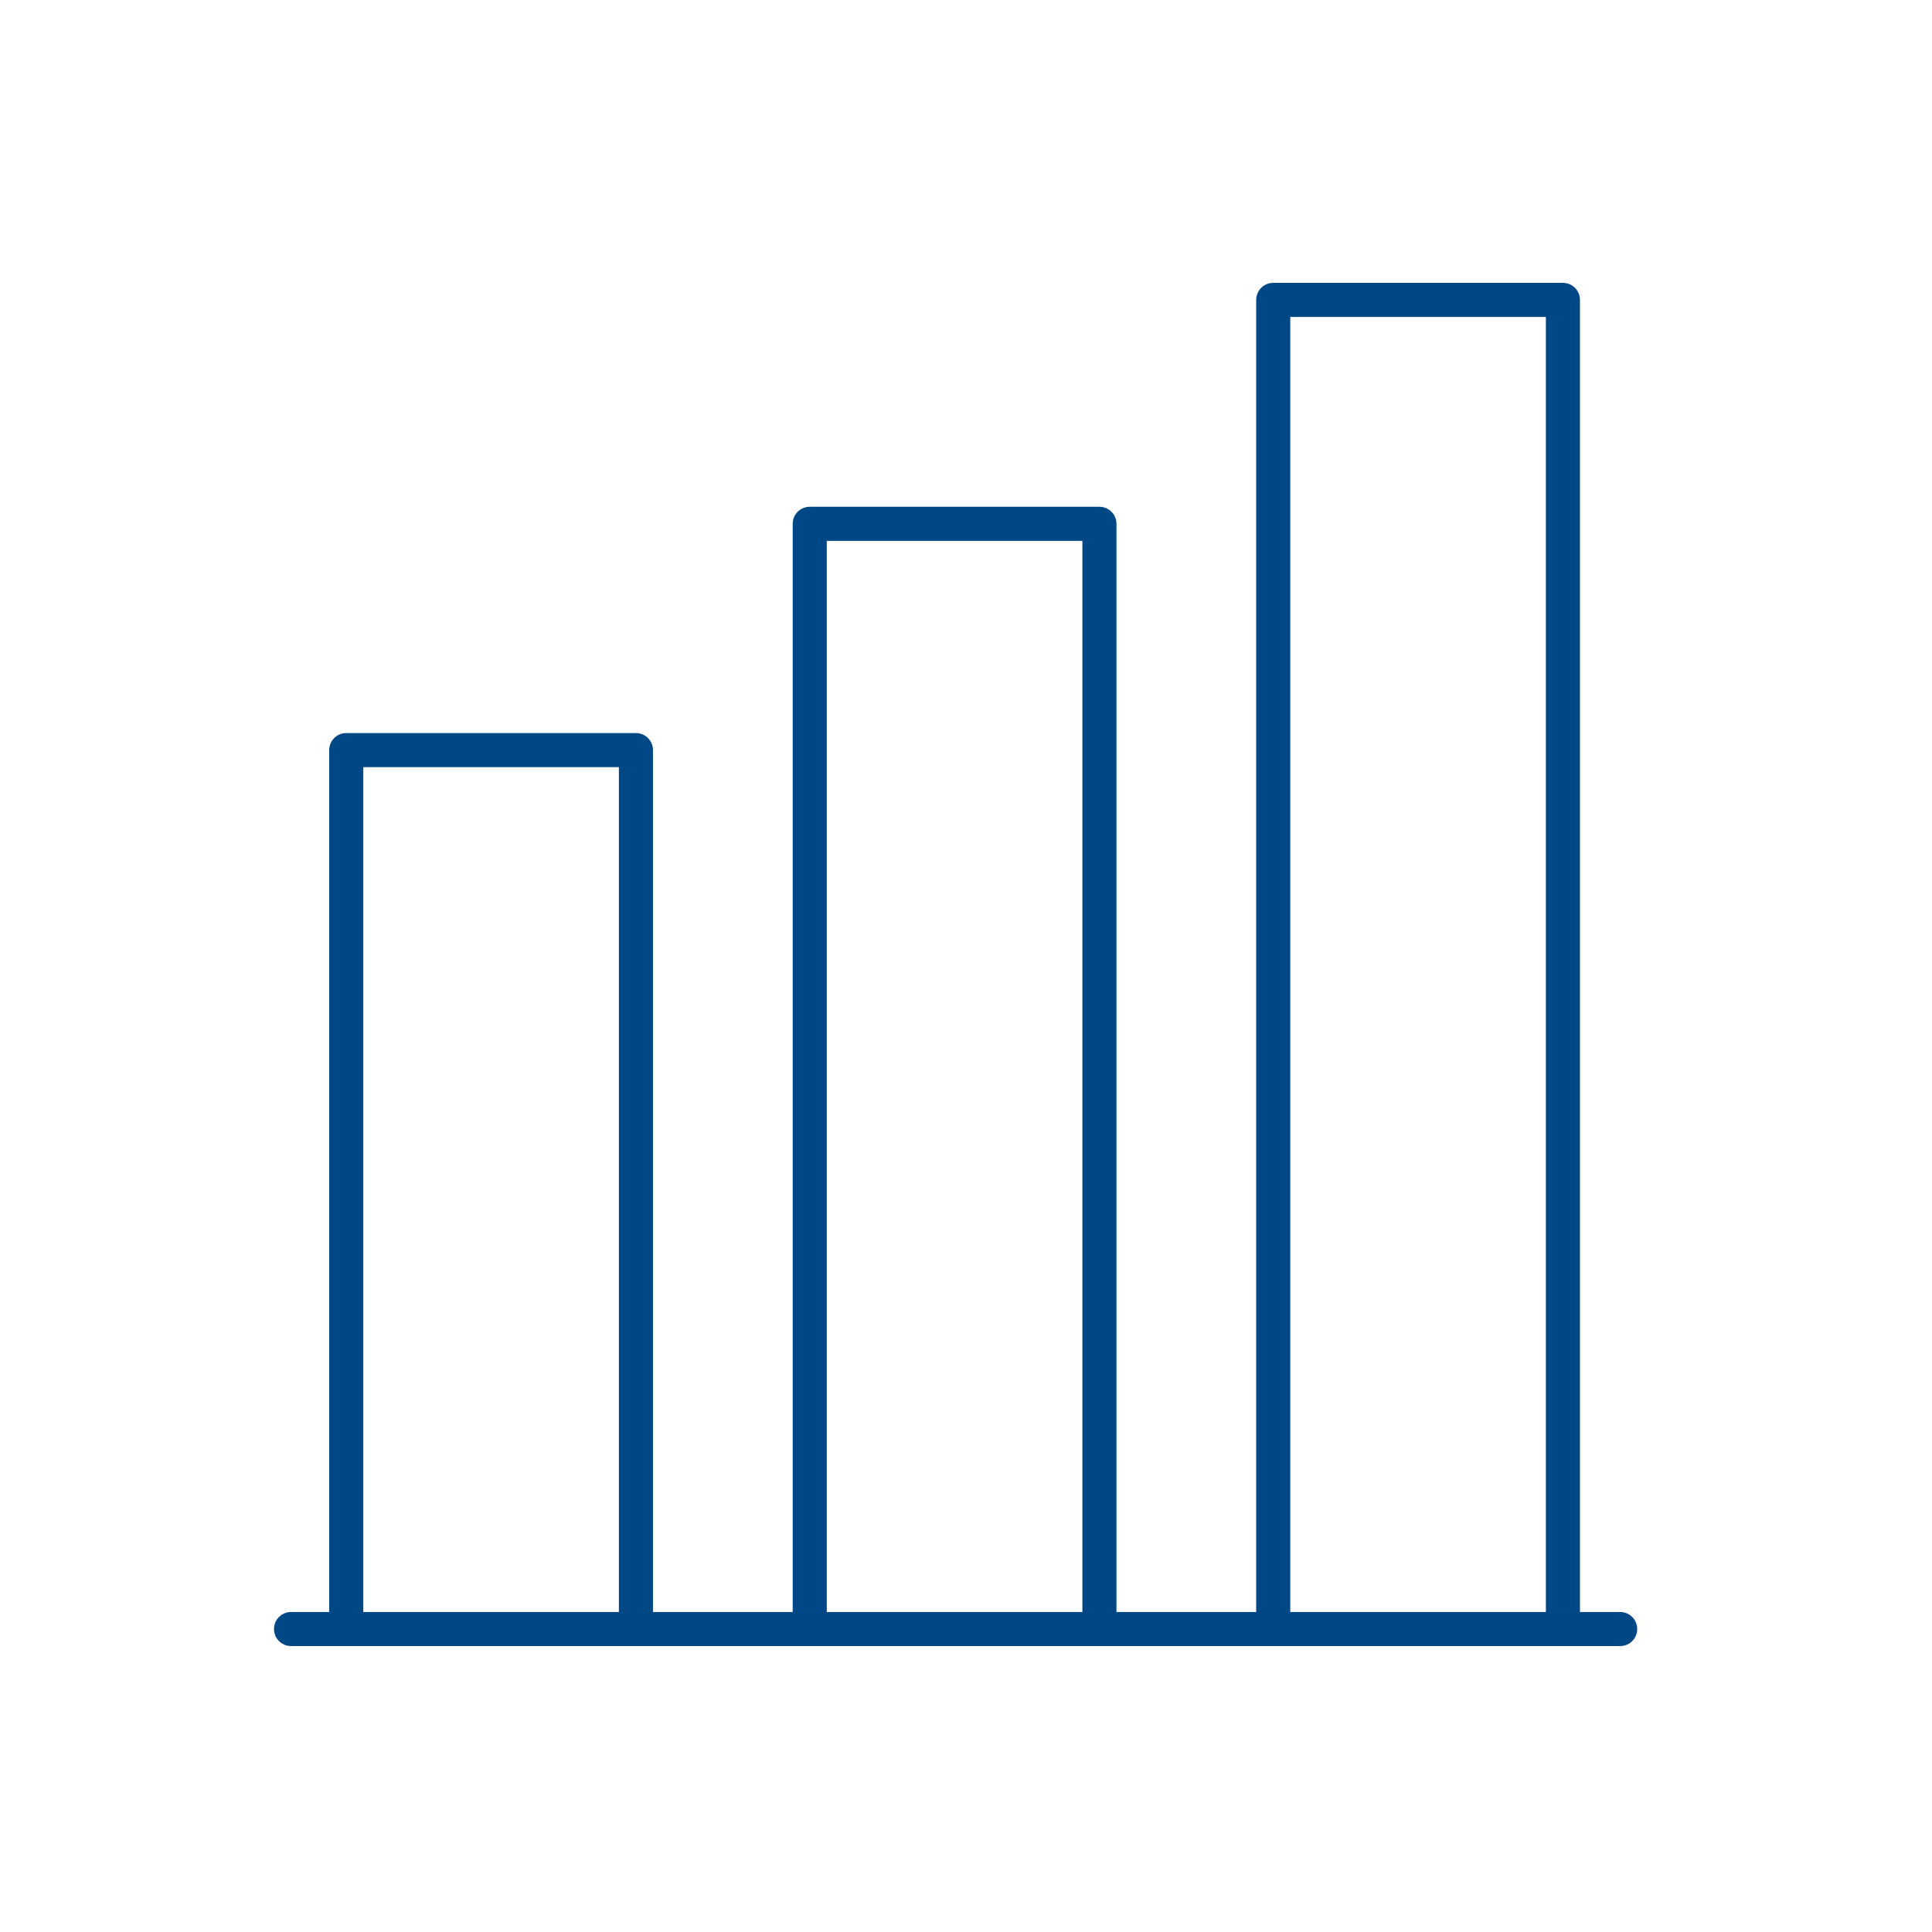
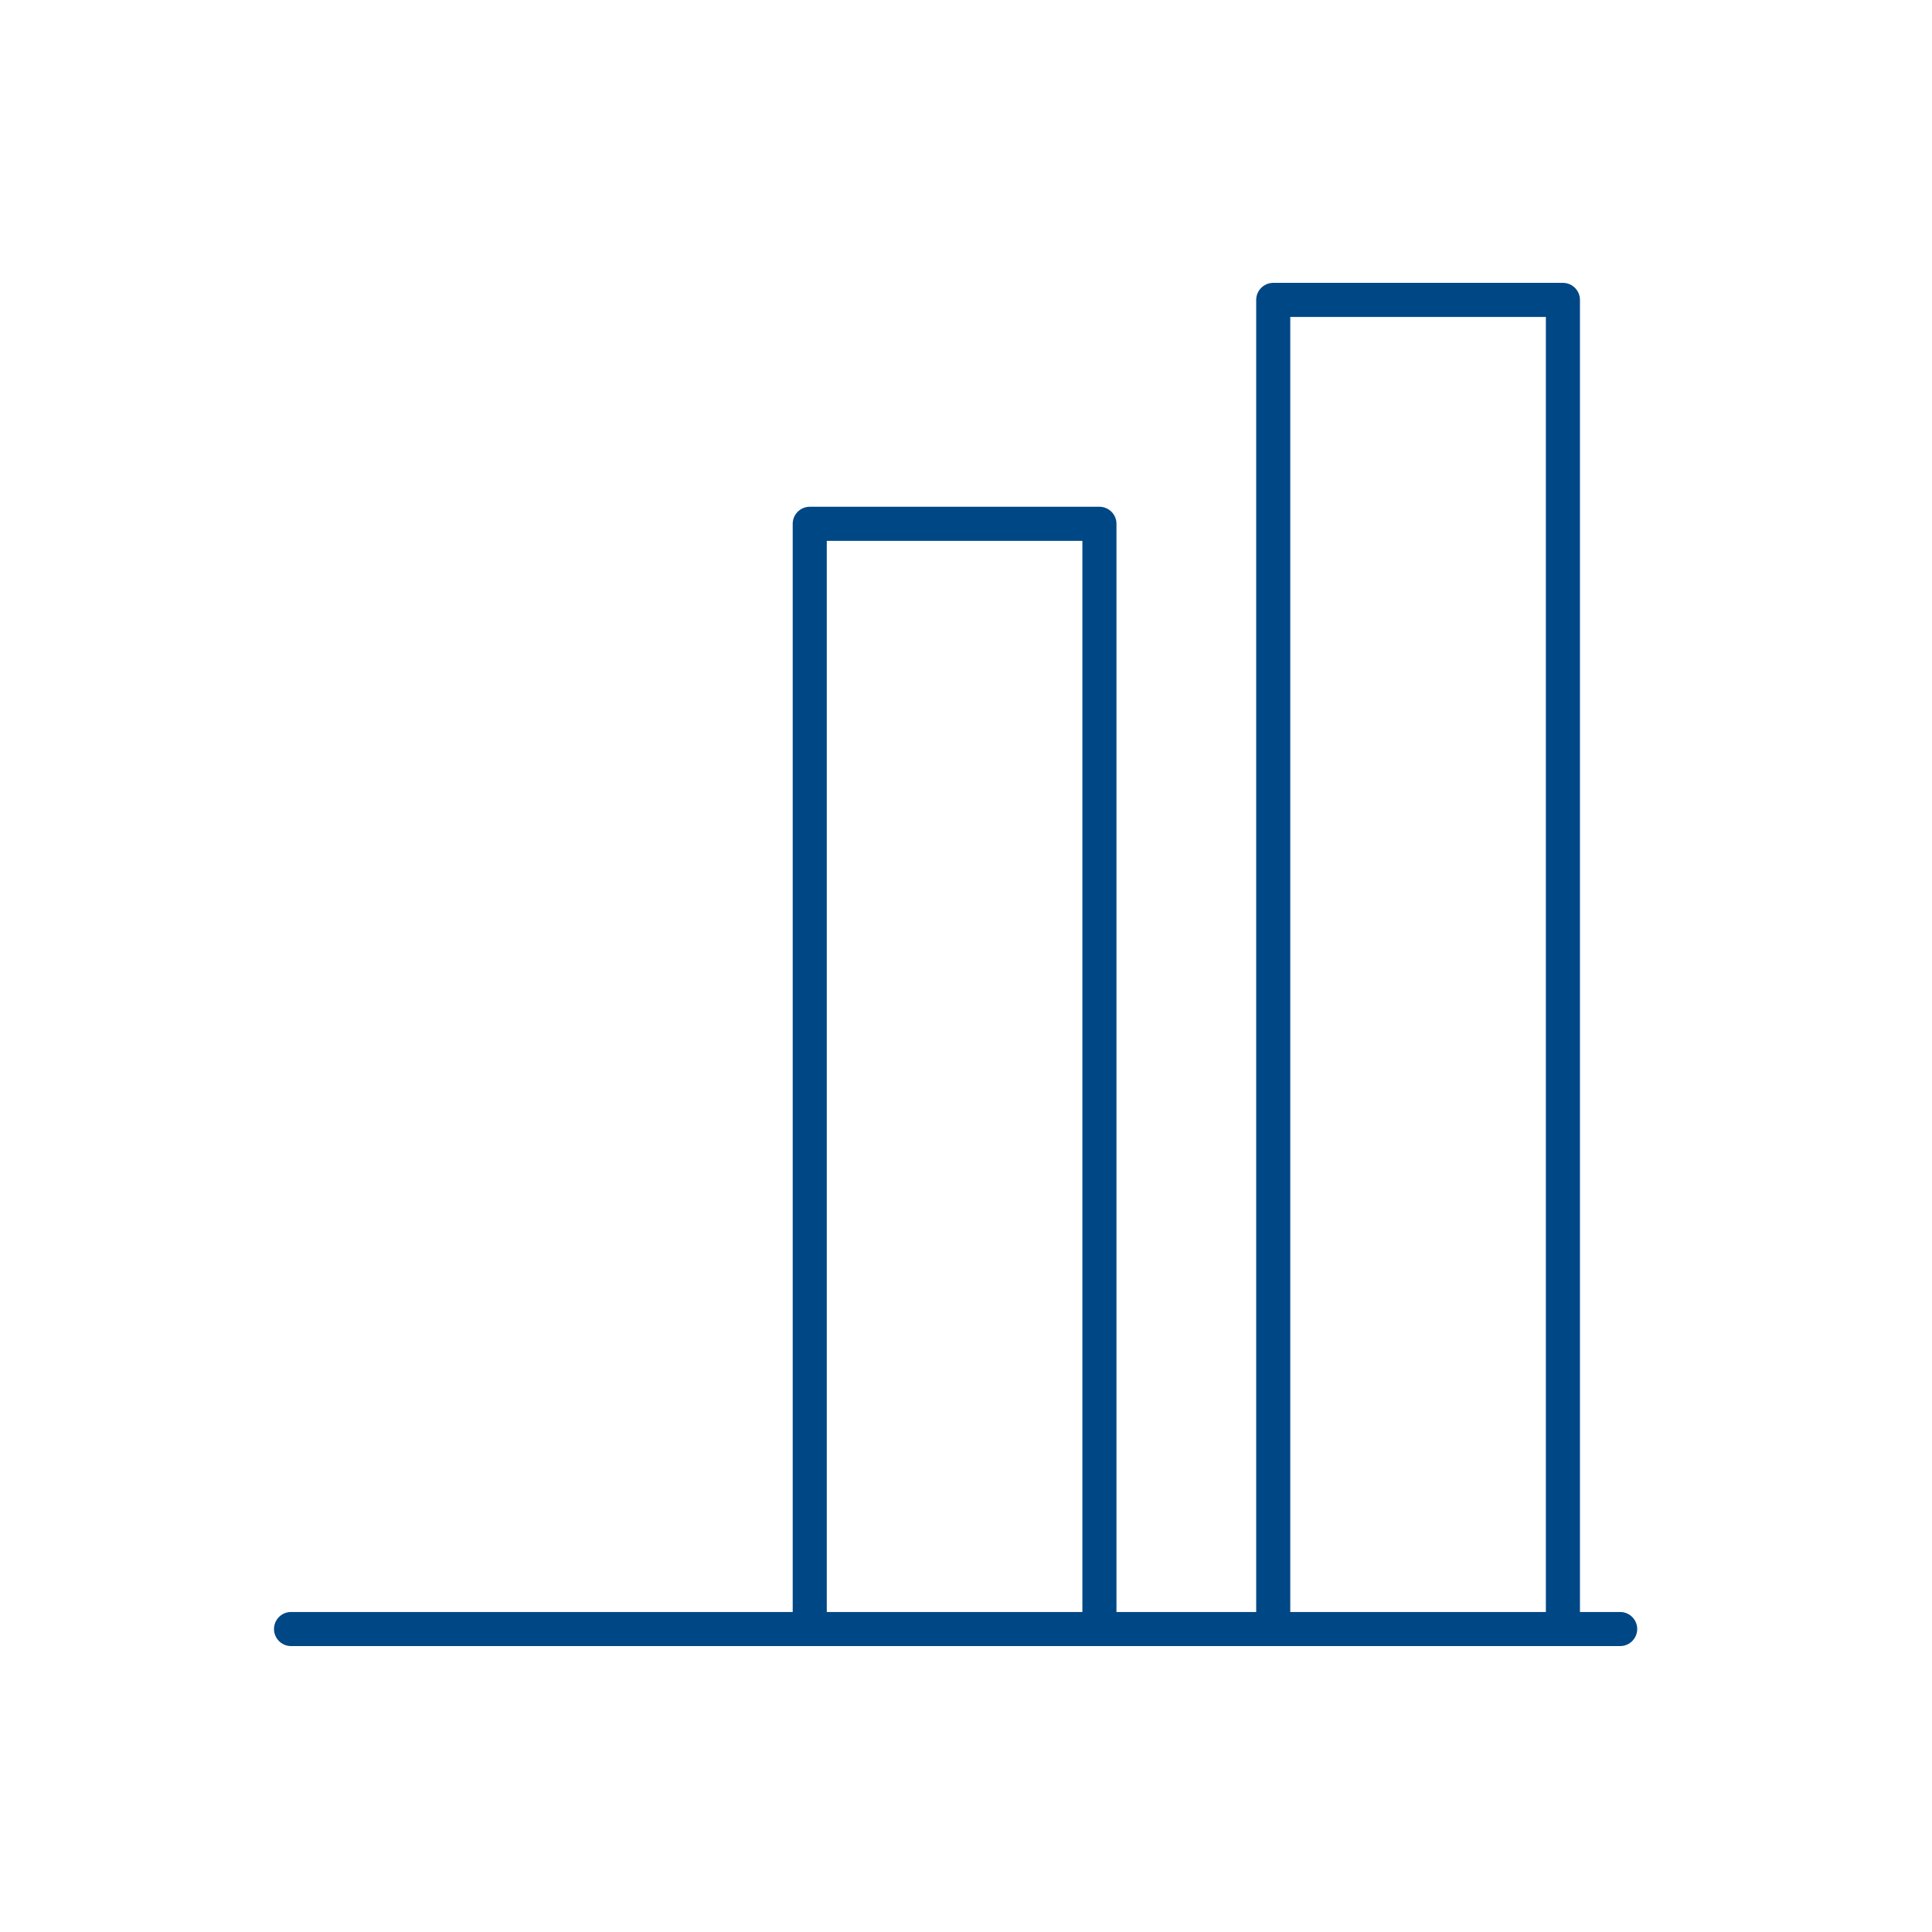
<svg xmlns="http://www.w3.org/2000/svg" version="1.1" id="Ebene_1" x="0px" y="0px" viewBox="0 0 56.69 56.69" style="enable-background:new 0 0 56.69 56.69;" xml:space="preserve">
  <style type="text/css">
	.st0{fill:none;stroke:#004786;stroke-linecap:round;stroke-linejoin:round;stroke-miterlimit:10;}
</style>
  <g>
    <line class="st0" x1="47.54" y1="47.8" x2="8.54" y2="47.8" />
    <polyline class="st0" points="37.36,47.65 37.36,8.8 45.86,8.8 45.86,47.65  " />
-     <polyline class="st0" points="10.16,47.65 10.16,22.01 18.66,22.01 18.66,47.65  " />
    <polyline class="st0" points="23.76,47.65 23.76,15.37 32.26,15.37 32.26,47.65  " />
  </g>
</svg>